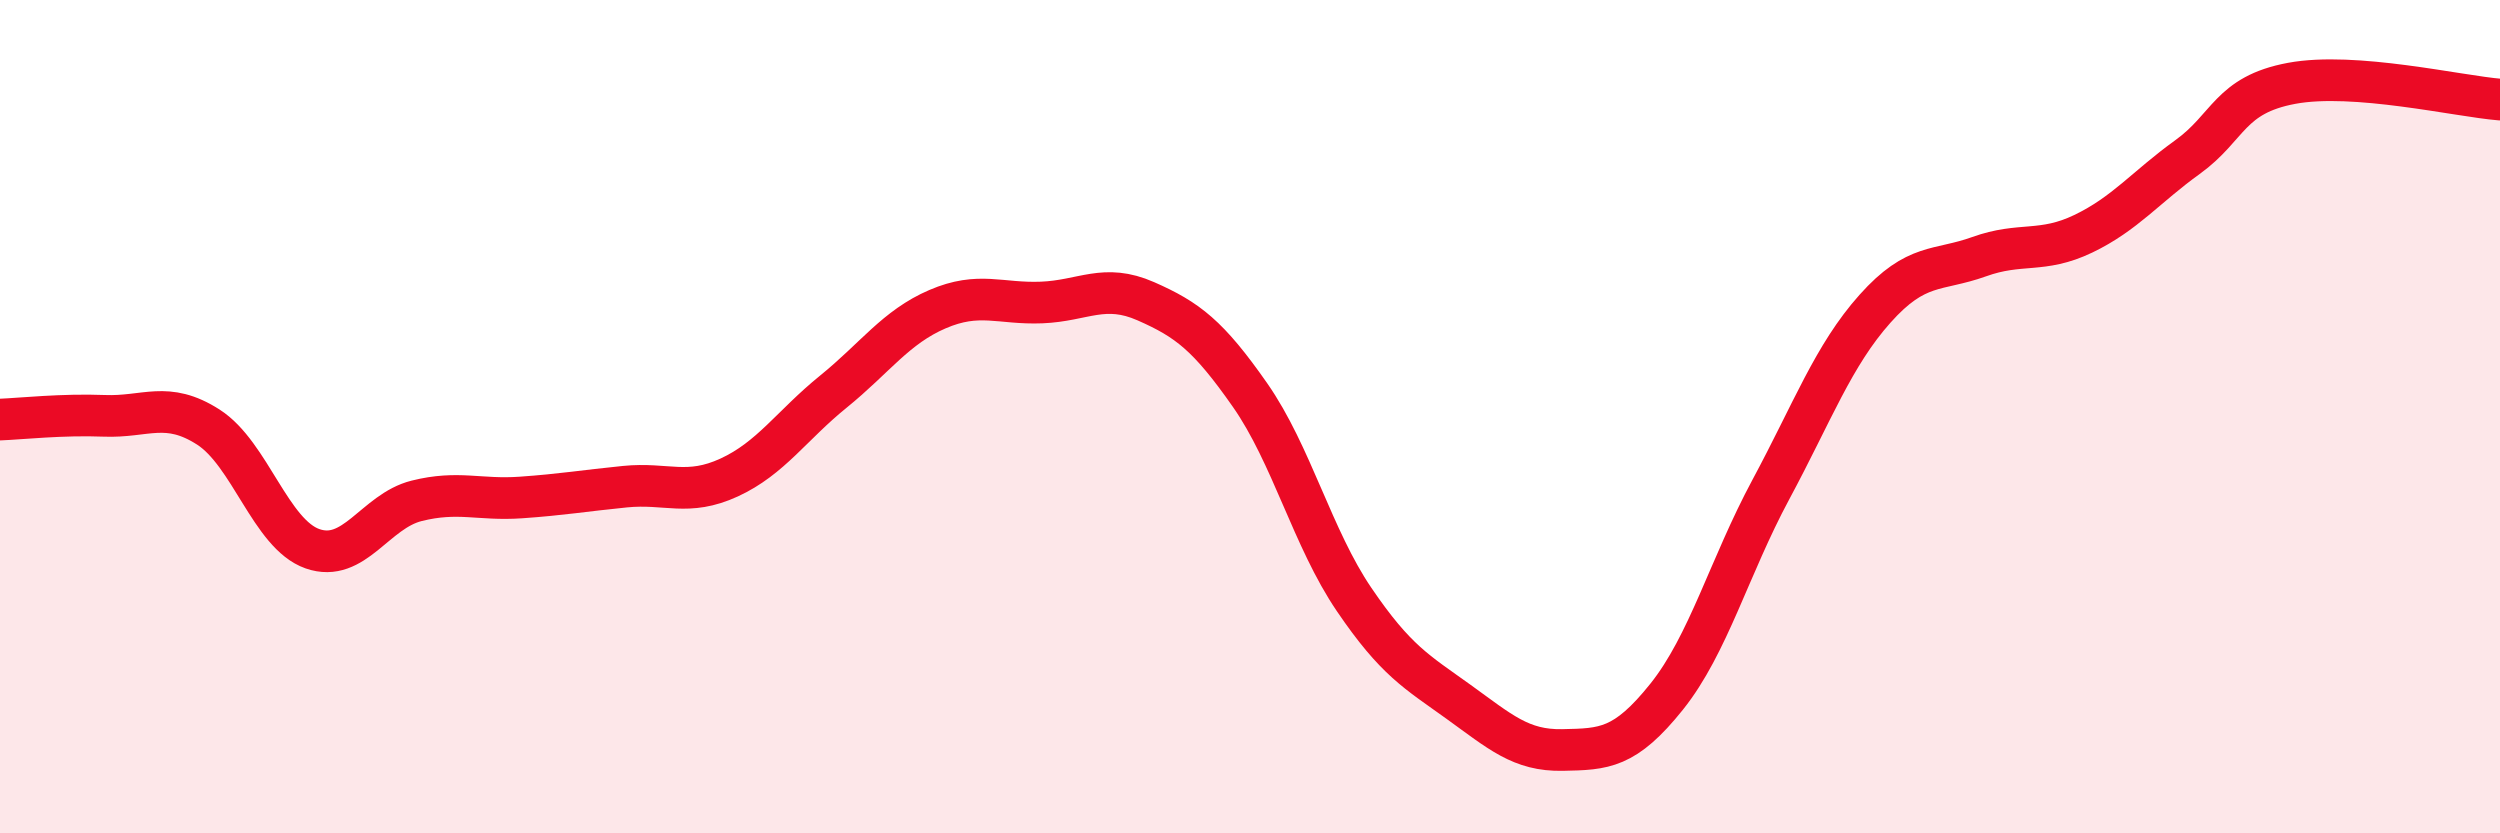
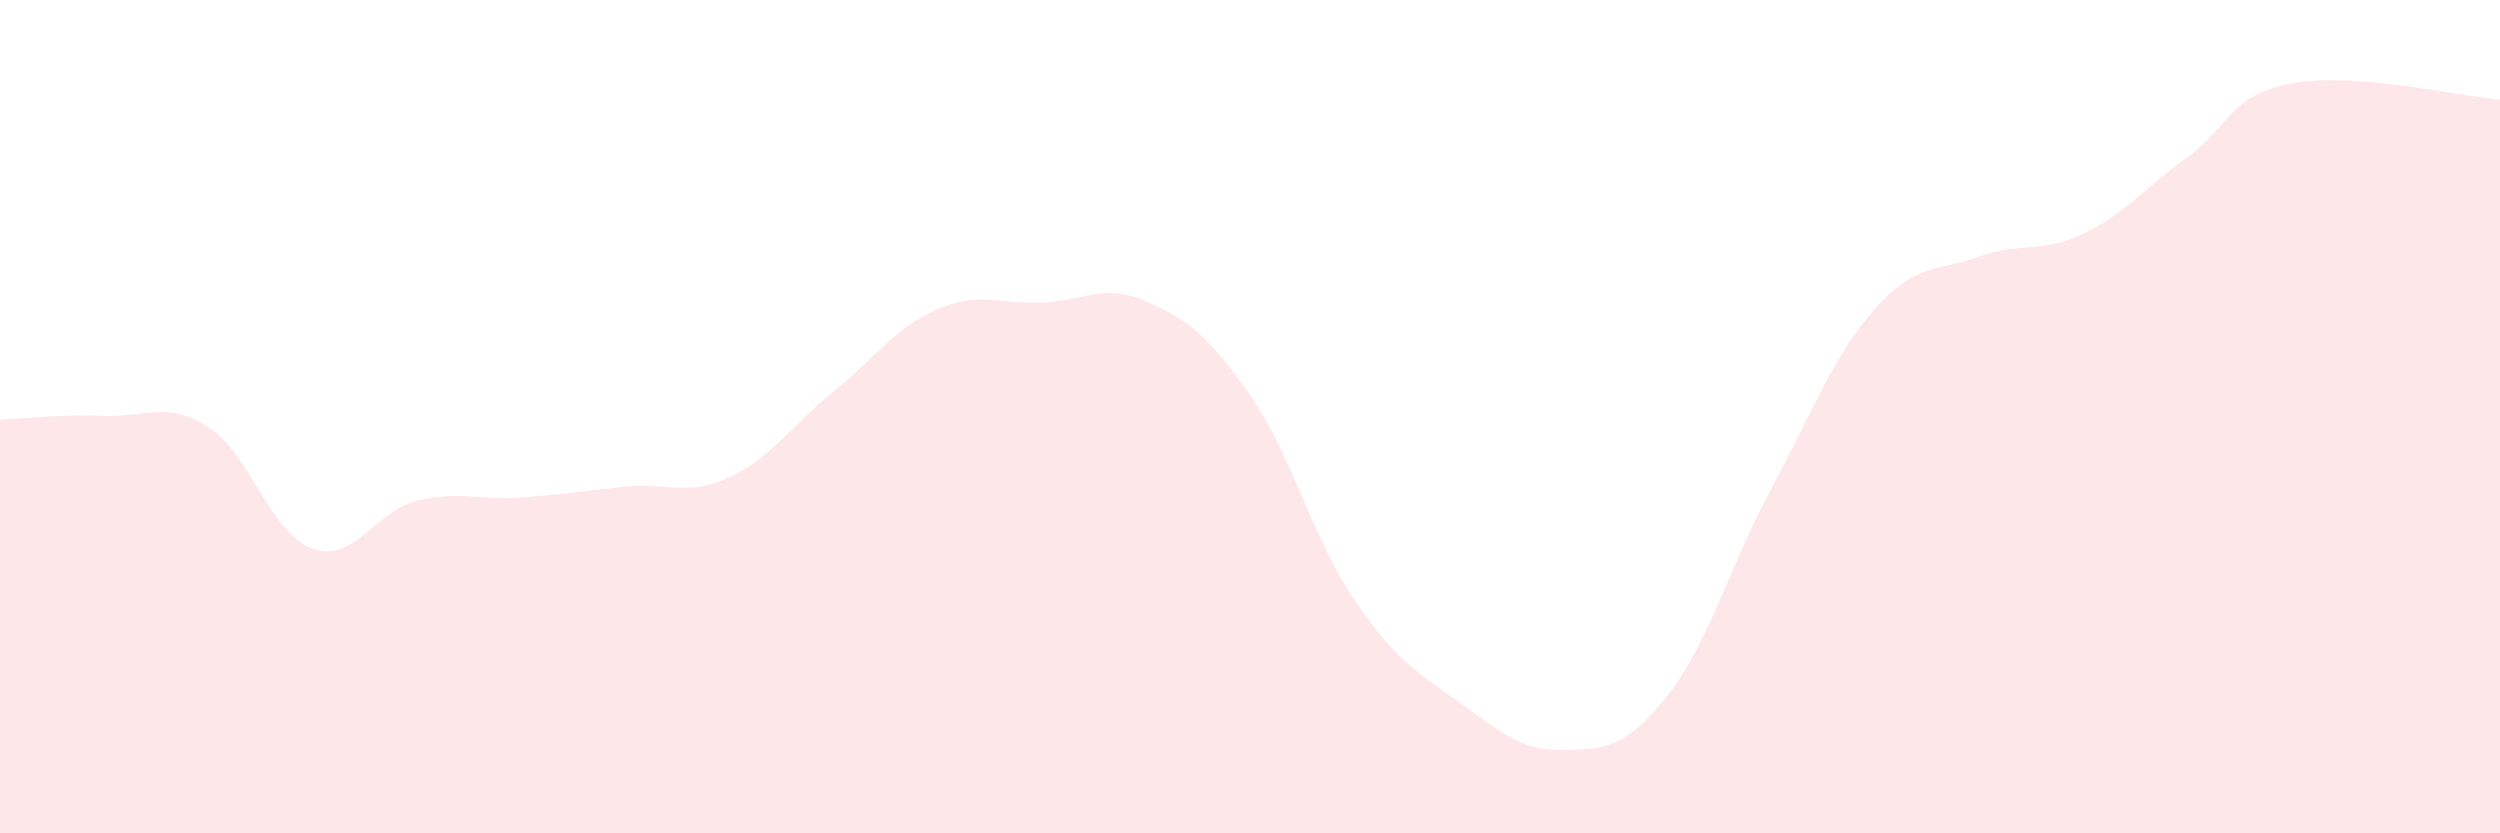
<svg xmlns="http://www.w3.org/2000/svg" width="60" height="20" viewBox="0 0 60 20">
  <path d="M 0,10.07 C 0.5,10.05 1.5,9.94 2.5,9.98 C 3.5,10.02 4,9.61 5,10.25 C 6,10.89 6.5,12.82 7.5,13.17 C 8.5,13.52 9,12.27 10,12.02 C 11,11.77 11.5,12.01 12.5,11.94 C 13.5,11.87 14,11.78 15,11.68 C 16,11.58 16.5,11.92 17.5,11.46 C 18.5,11 19,10.21 20,9.4 C 21,8.59 21.5,7.85 22.5,7.42 C 23.5,6.99 24,7.3 25,7.26 C 26,7.22 26.5,6.79 27.5,7.23 C 28.5,7.67 29,8.05 30,9.48 C 31,10.91 31.5,12.92 32.5,14.39 C 33.5,15.86 34,16.12 35,16.84 C 36,17.56 36.5,18.02 37.5,18 C 38.5,17.98 39,17.97 40,16.72 C 41,15.47 41.5,13.61 42.5,11.75 C 43.5,9.89 44,8.53 45,7.41 C 46,6.29 46.5,6.52 47.5,6.16 C 48.5,5.8 49,6.09 50,5.61 C 51,5.13 51.5,4.49 52.5,3.77 C 53.5,3.05 53.5,2.28 55,2 C 56.5,1.72 59,2.31 60,2.39L60 20L0 20Z" fill="#EB0A25" opacity="0.1" stroke-linecap="round" stroke-linejoin="round" />
-   <path d="M 0,10.07 C 0.5,10.05 1.5,9.94 2.5,9.98 C 3.5,10.02 4,9.61 5,10.25 C 6,10.89 6.5,12.82 7.5,13.17 C 8.5,13.52 9,12.27 10,12.02 C 11,11.77 11.5,12.01 12.5,11.94 C 13.5,11.87 14,11.78 15,11.68 C 16,11.58 16.5,11.92 17.5,11.46 C 18.5,11 19,10.21 20,9.4 C 21,8.59 21.5,7.85 22.5,7.42 C 23.5,6.99 24,7.3 25,7.26 C 26,7.22 26.5,6.79 27.5,7.23 C 28.5,7.67 29,8.05 30,9.48 C 31,10.91 31.5,12.92 32.5,14.39 C 33.5,15.86 34,16.12 35,16.84 C 36,17.56 36.5,18.02 37.5,18 C 38.5,17.98 39,17.97 40,16.72 C 41,15.47 41.5,13.61 42.5,11.75 C 43.5,9.89 44,8.53 45,7.41 C 46,6.29 46.5,6.52 47.5,6.16 C 48.5,5.8 49,6.09 50,5.61 C 51,5.13 51.5,4.49 52.5,3.77 C 53.5,3.05 53.5,2.28 55,2 C 56.5,1.72 59,2.31 60,2.39" stroke="#EB0A25" stroke-width="1" fill="none" stroke-linecap="round" stroke-linejoin="round" />
</svg>